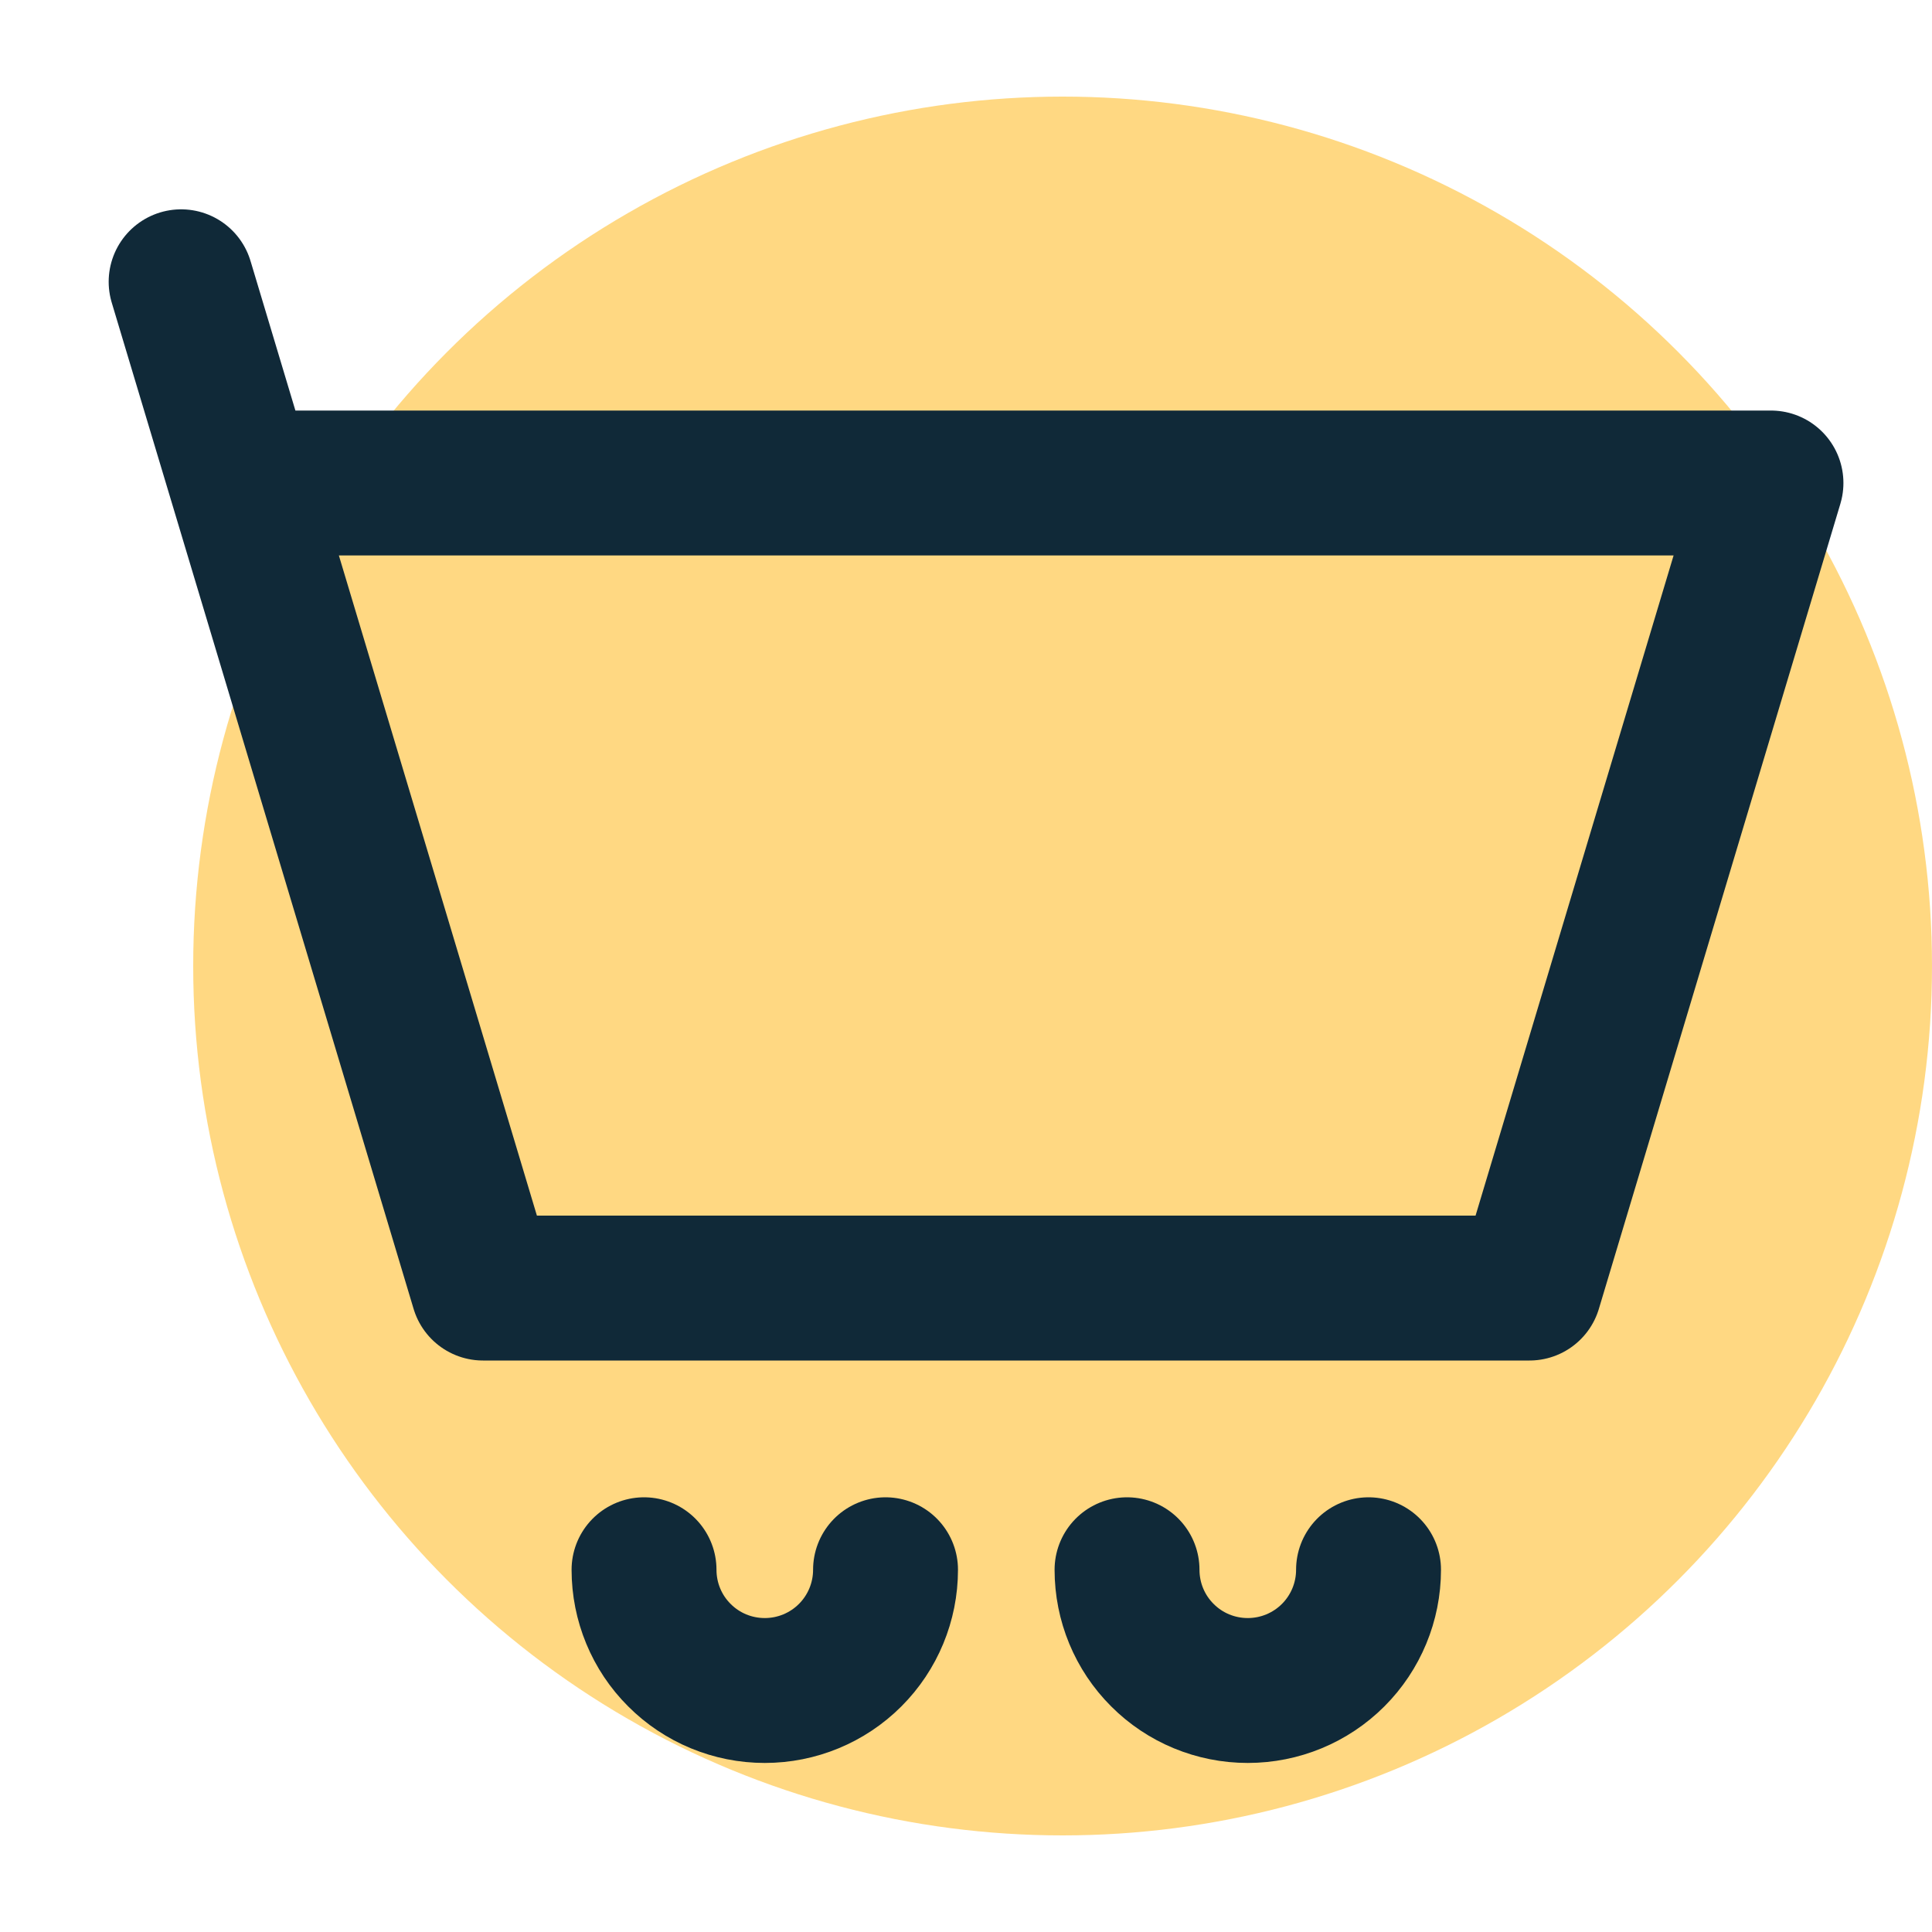
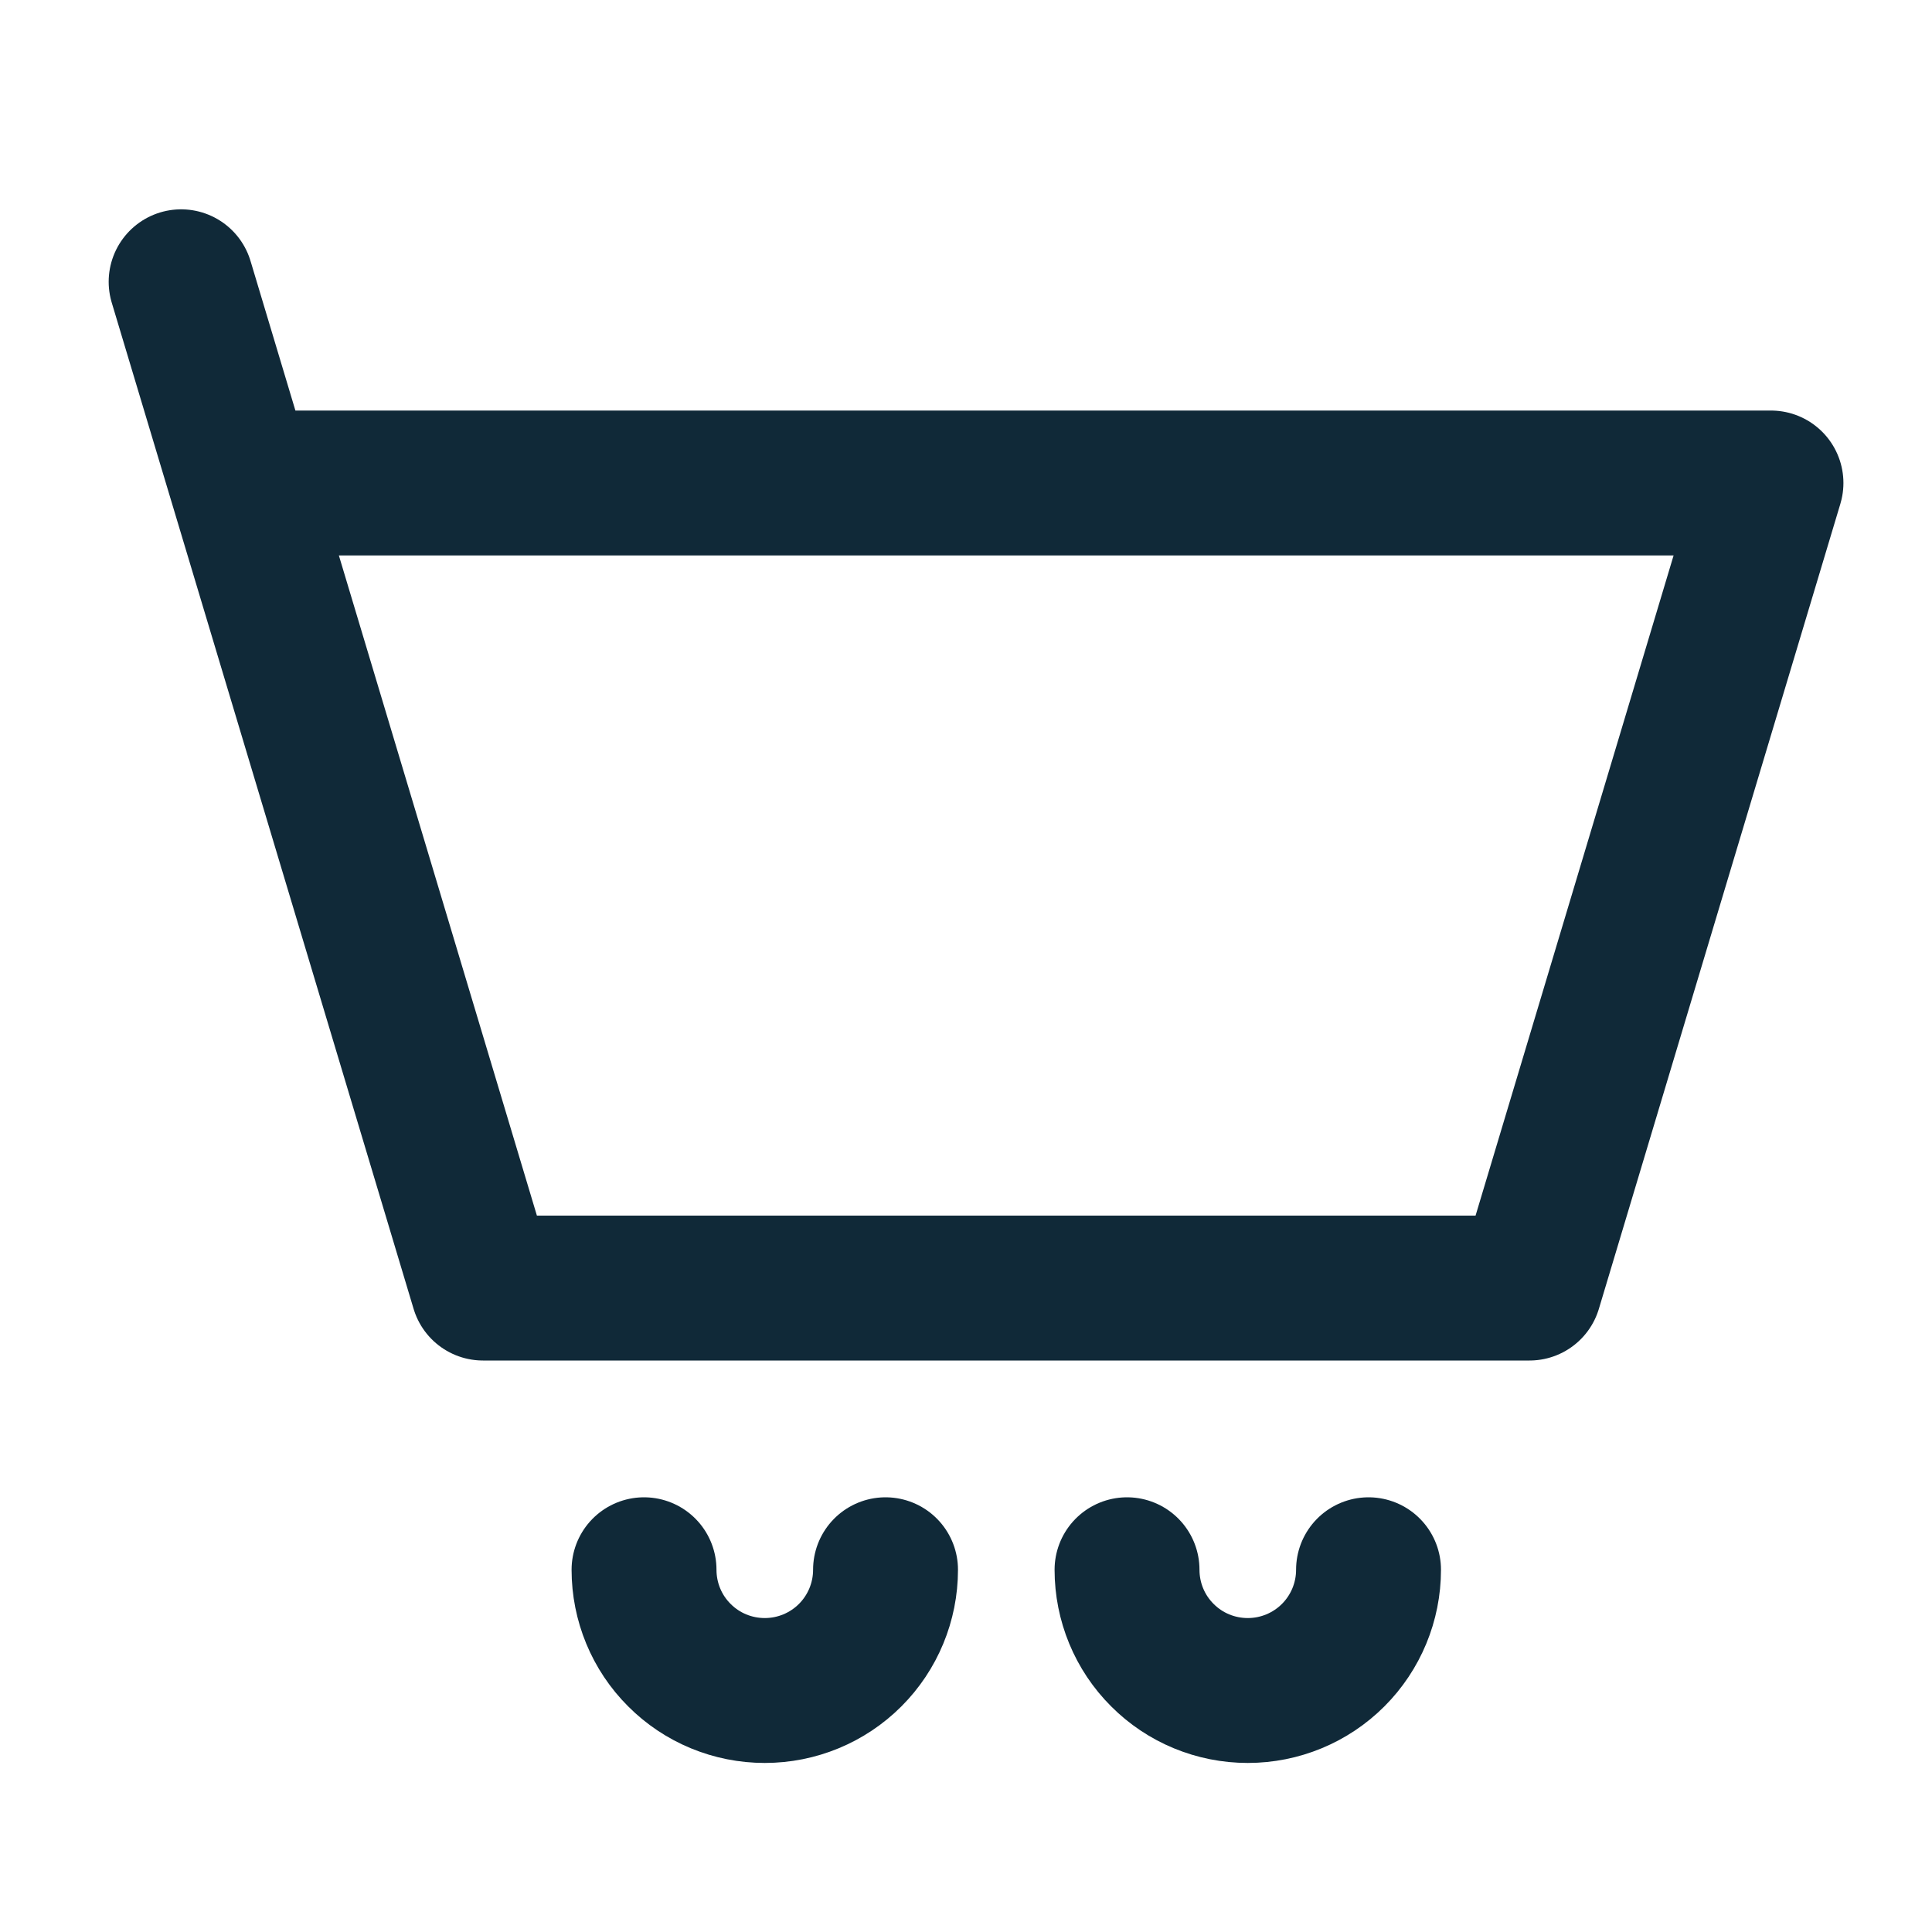
<svg xmlns="http://www.w3.org/2000/svg" width="20" height="20" viewBox="0 0 20 20" fill="none">
-   <circle opacity="0.5" cx="11" cy="10" r="9" fill="#FFB306" />
  <path d="M2.5 5H18.333L15.833 13.334H5L2.5 5ZM2.5 5L1.875 2.917M9.167 16.25C9.167 16.582 9.035 16.9 8.801 17.134C8.566 17.369 8.248 17.5 7.917 17.5C7.585 17.5 7.267 17.369 7.033 17.134C6.798 16.9 6.667 16.582 6.667 16.25M14.167 16.25C14.167 16.582 14.035 16.9 13.801 17.134C13.566 17.369 13.248 17.5 12.917 17.5C12.585 17.5 12.267 17.369 12.033 17.134C11.798 16.9 11.667 16.582 11.667 16.25" stroke="#102938" stroke-width="1.5" stroke-linecap="round" stroke-linejoin="round" />
</svg>